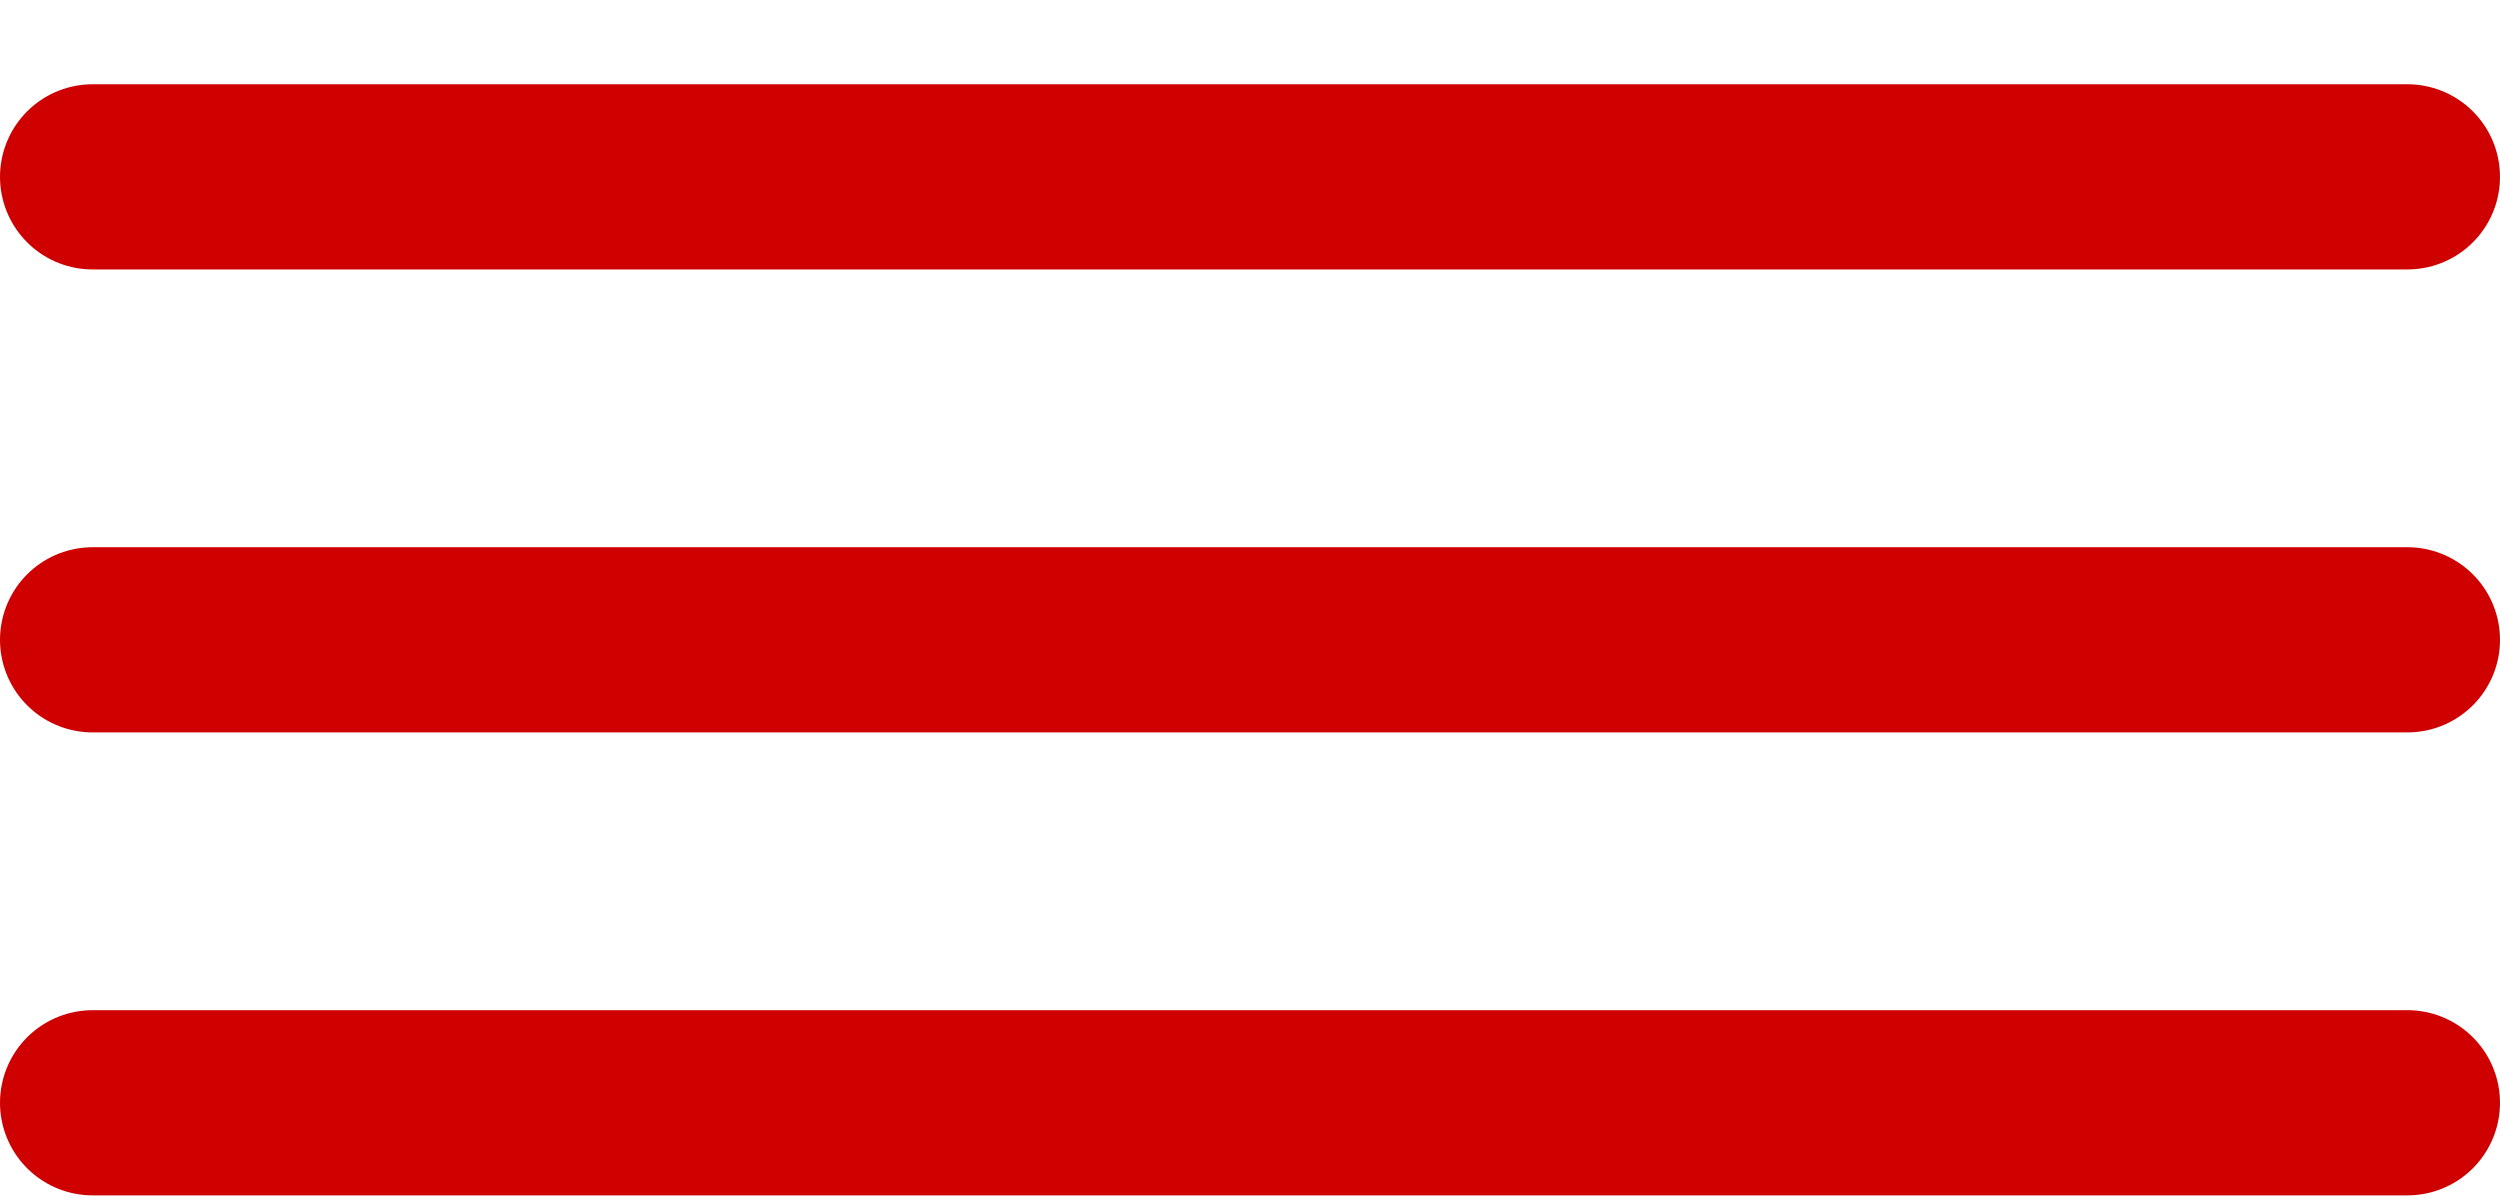
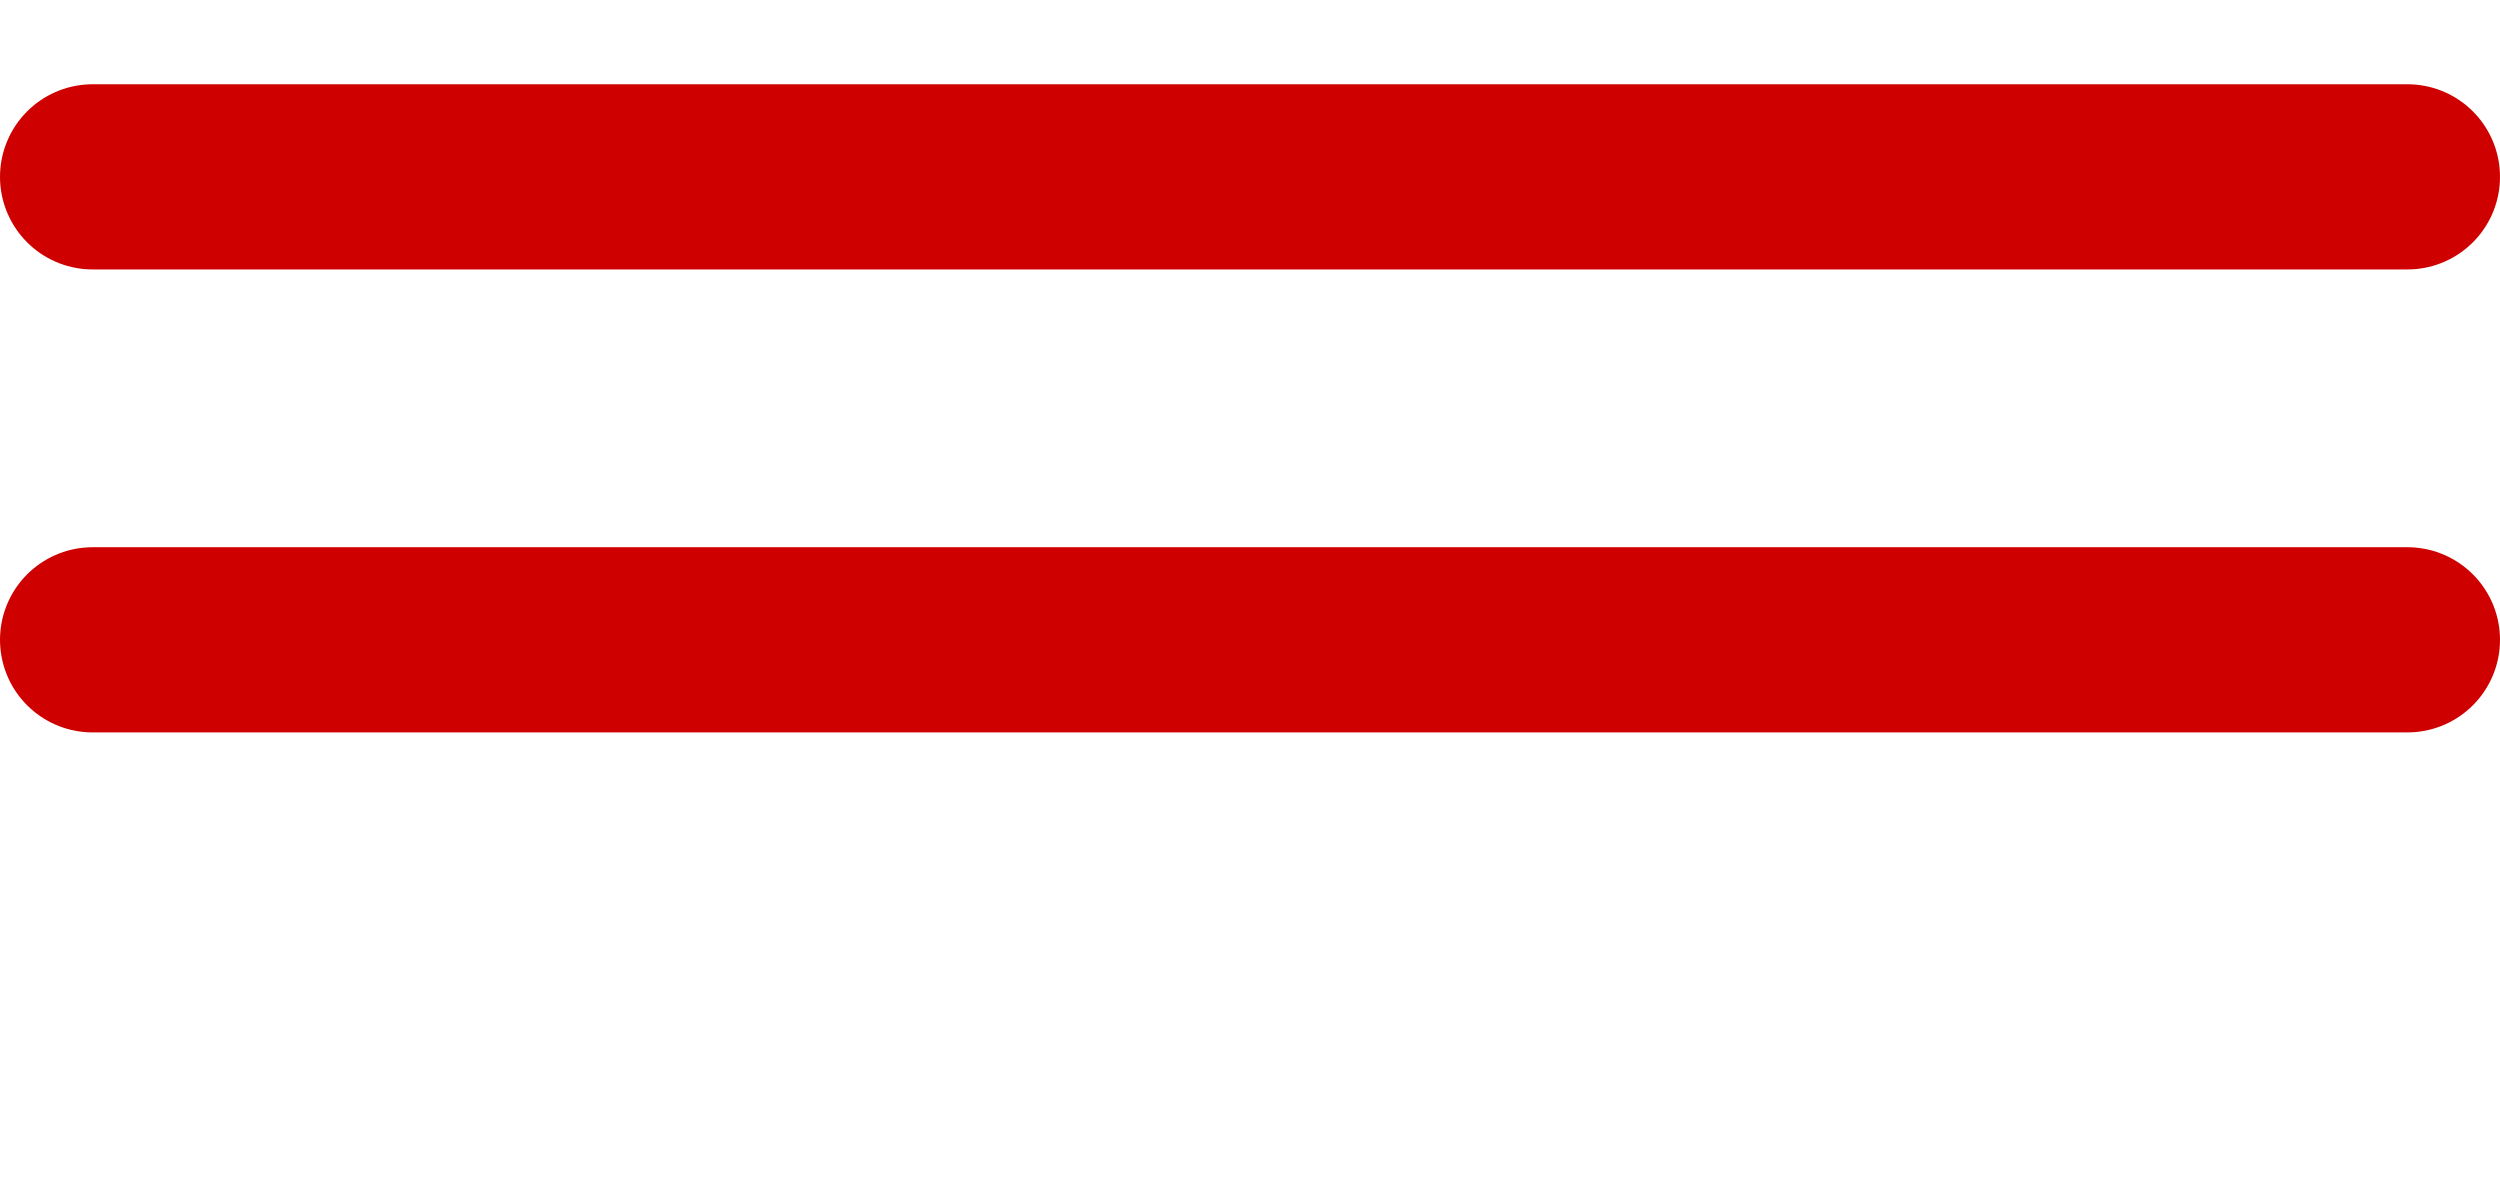
<svg xmlns="http://www.w3.org/2000/svg" width="27" height="13" viewBox="0 0 27 13" fill="none">
-   <path d="M1 11.91H26M1 6.91H26M1 1.91H26" stroke="#CF0000" stroke-width="2" stroke-linecap="round" stroke-linejoin="round" />
+   <path d="M1 11.91M1 6.91H26M1 1.91H26" stroke="#CF0000" stroke-width="2" stroke-linecap="round" stroke-linejoin="round" />
</svg>